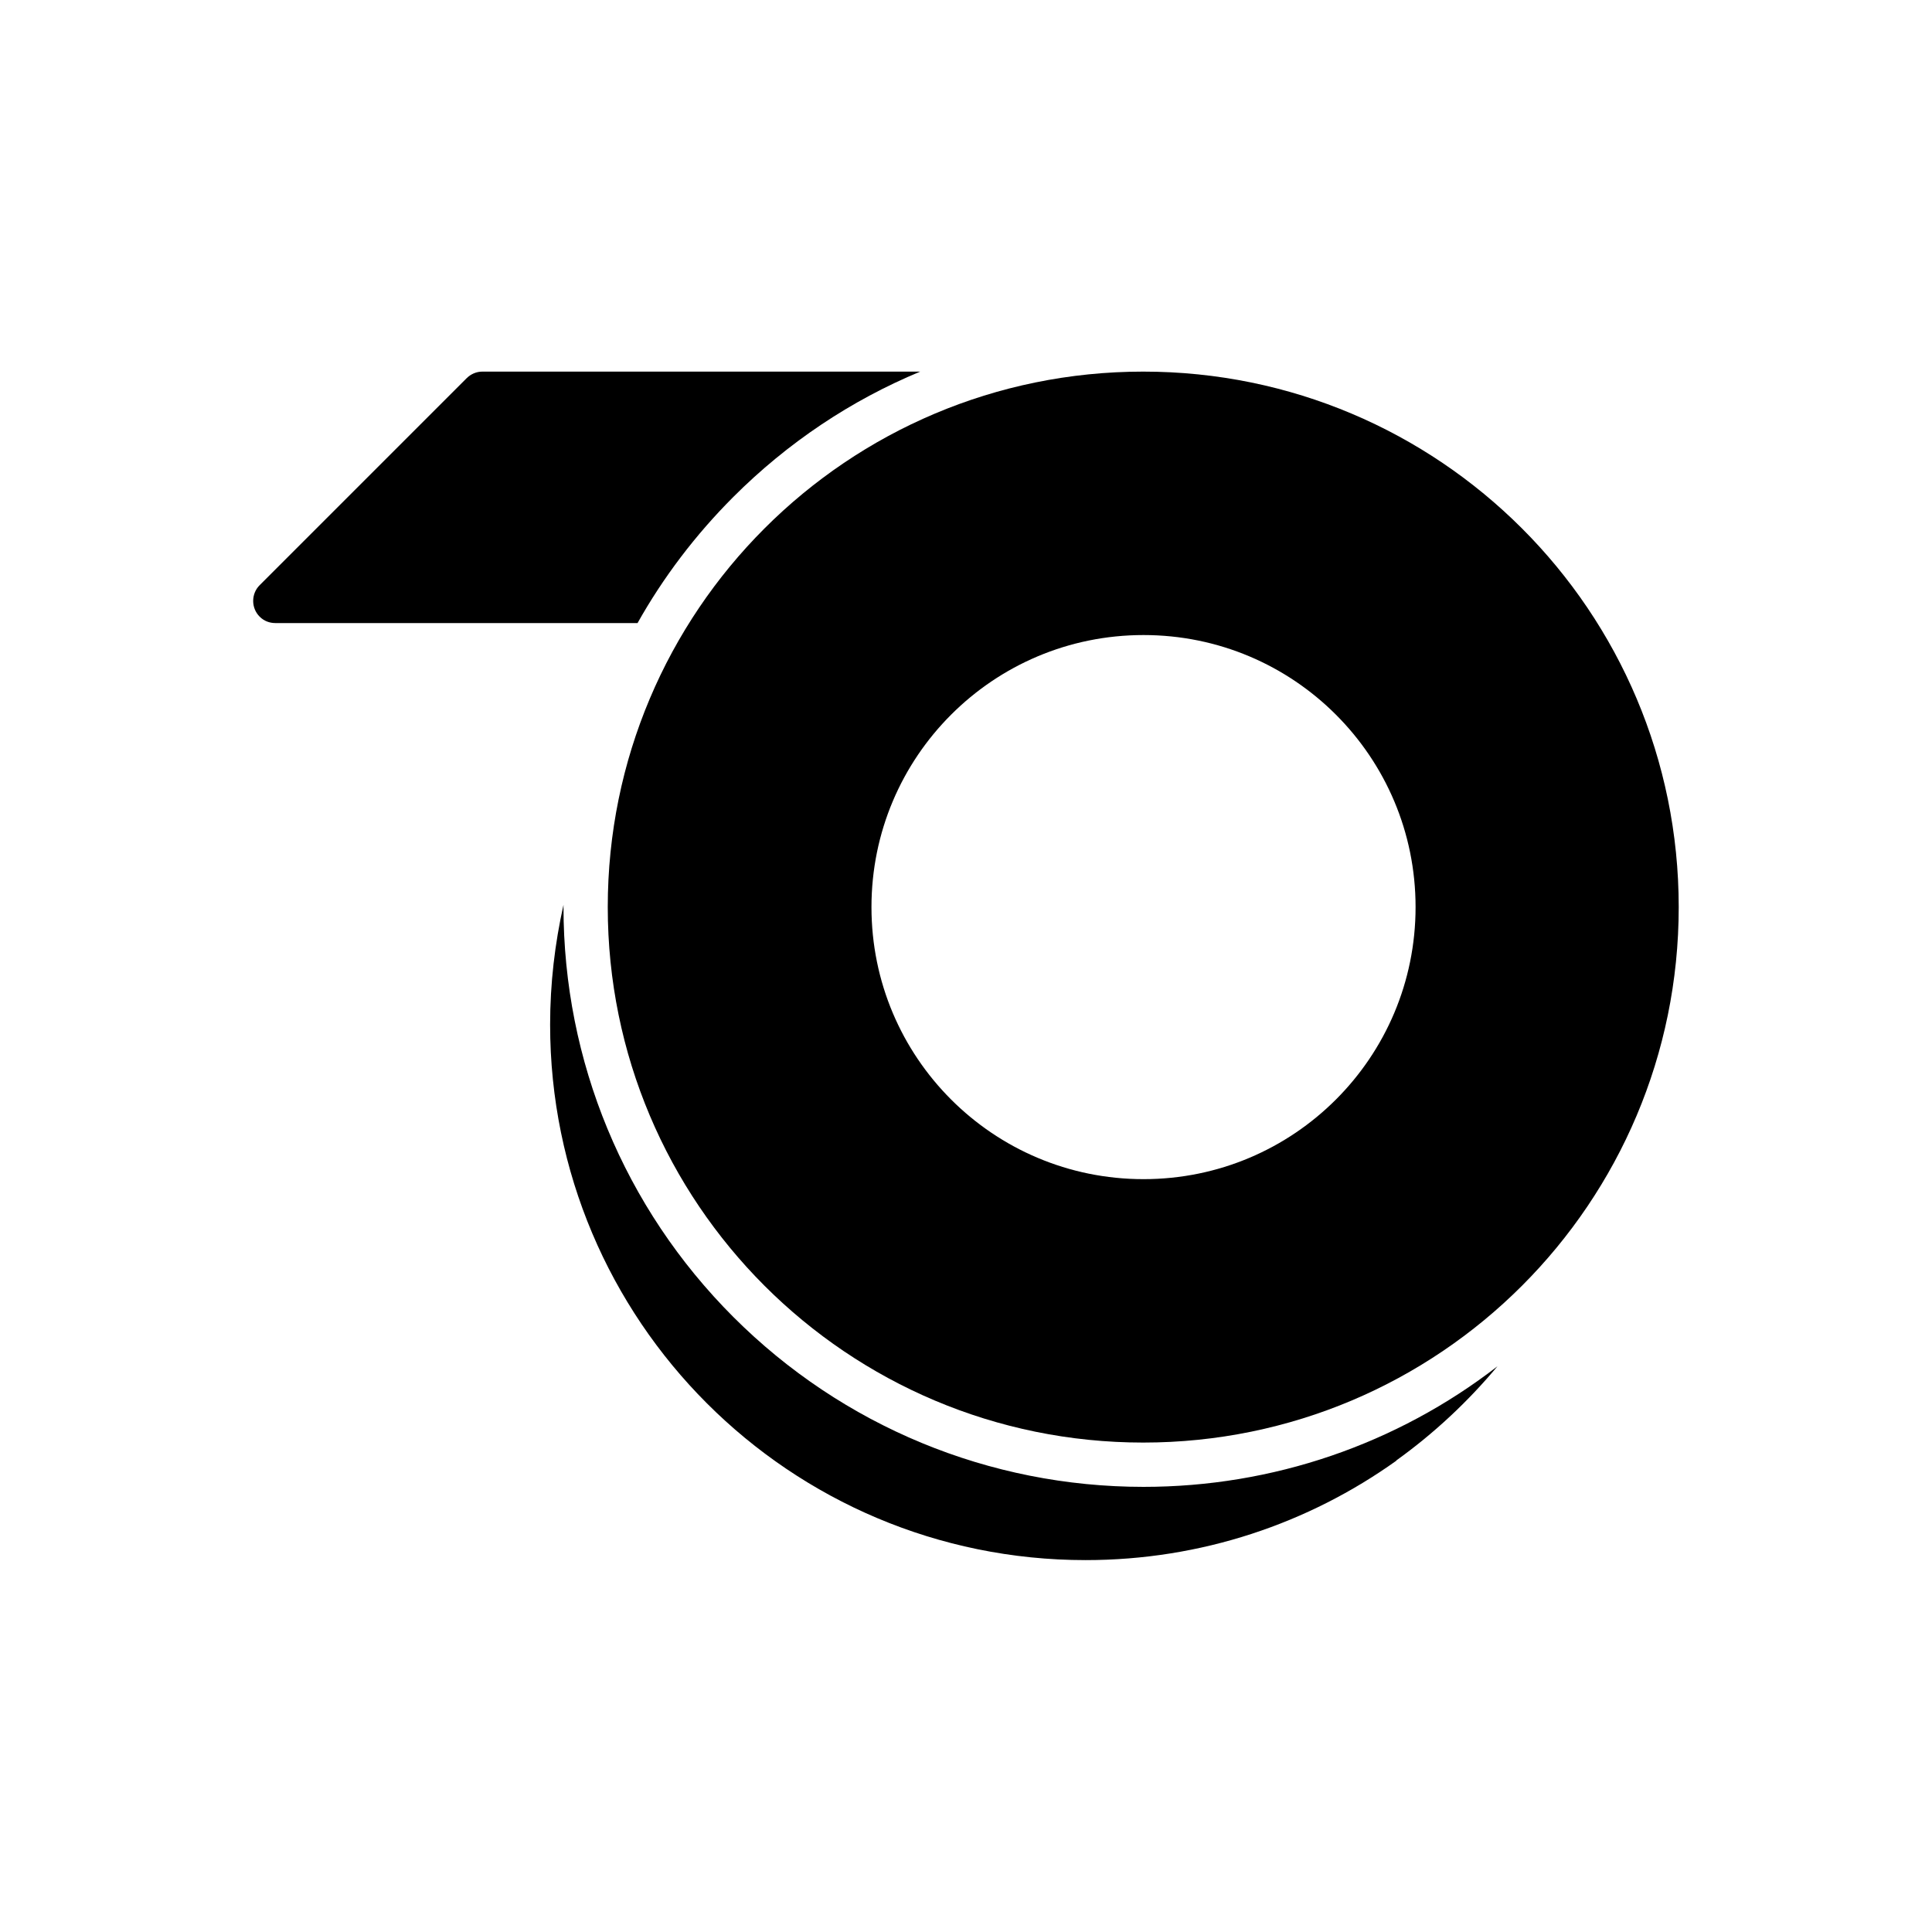
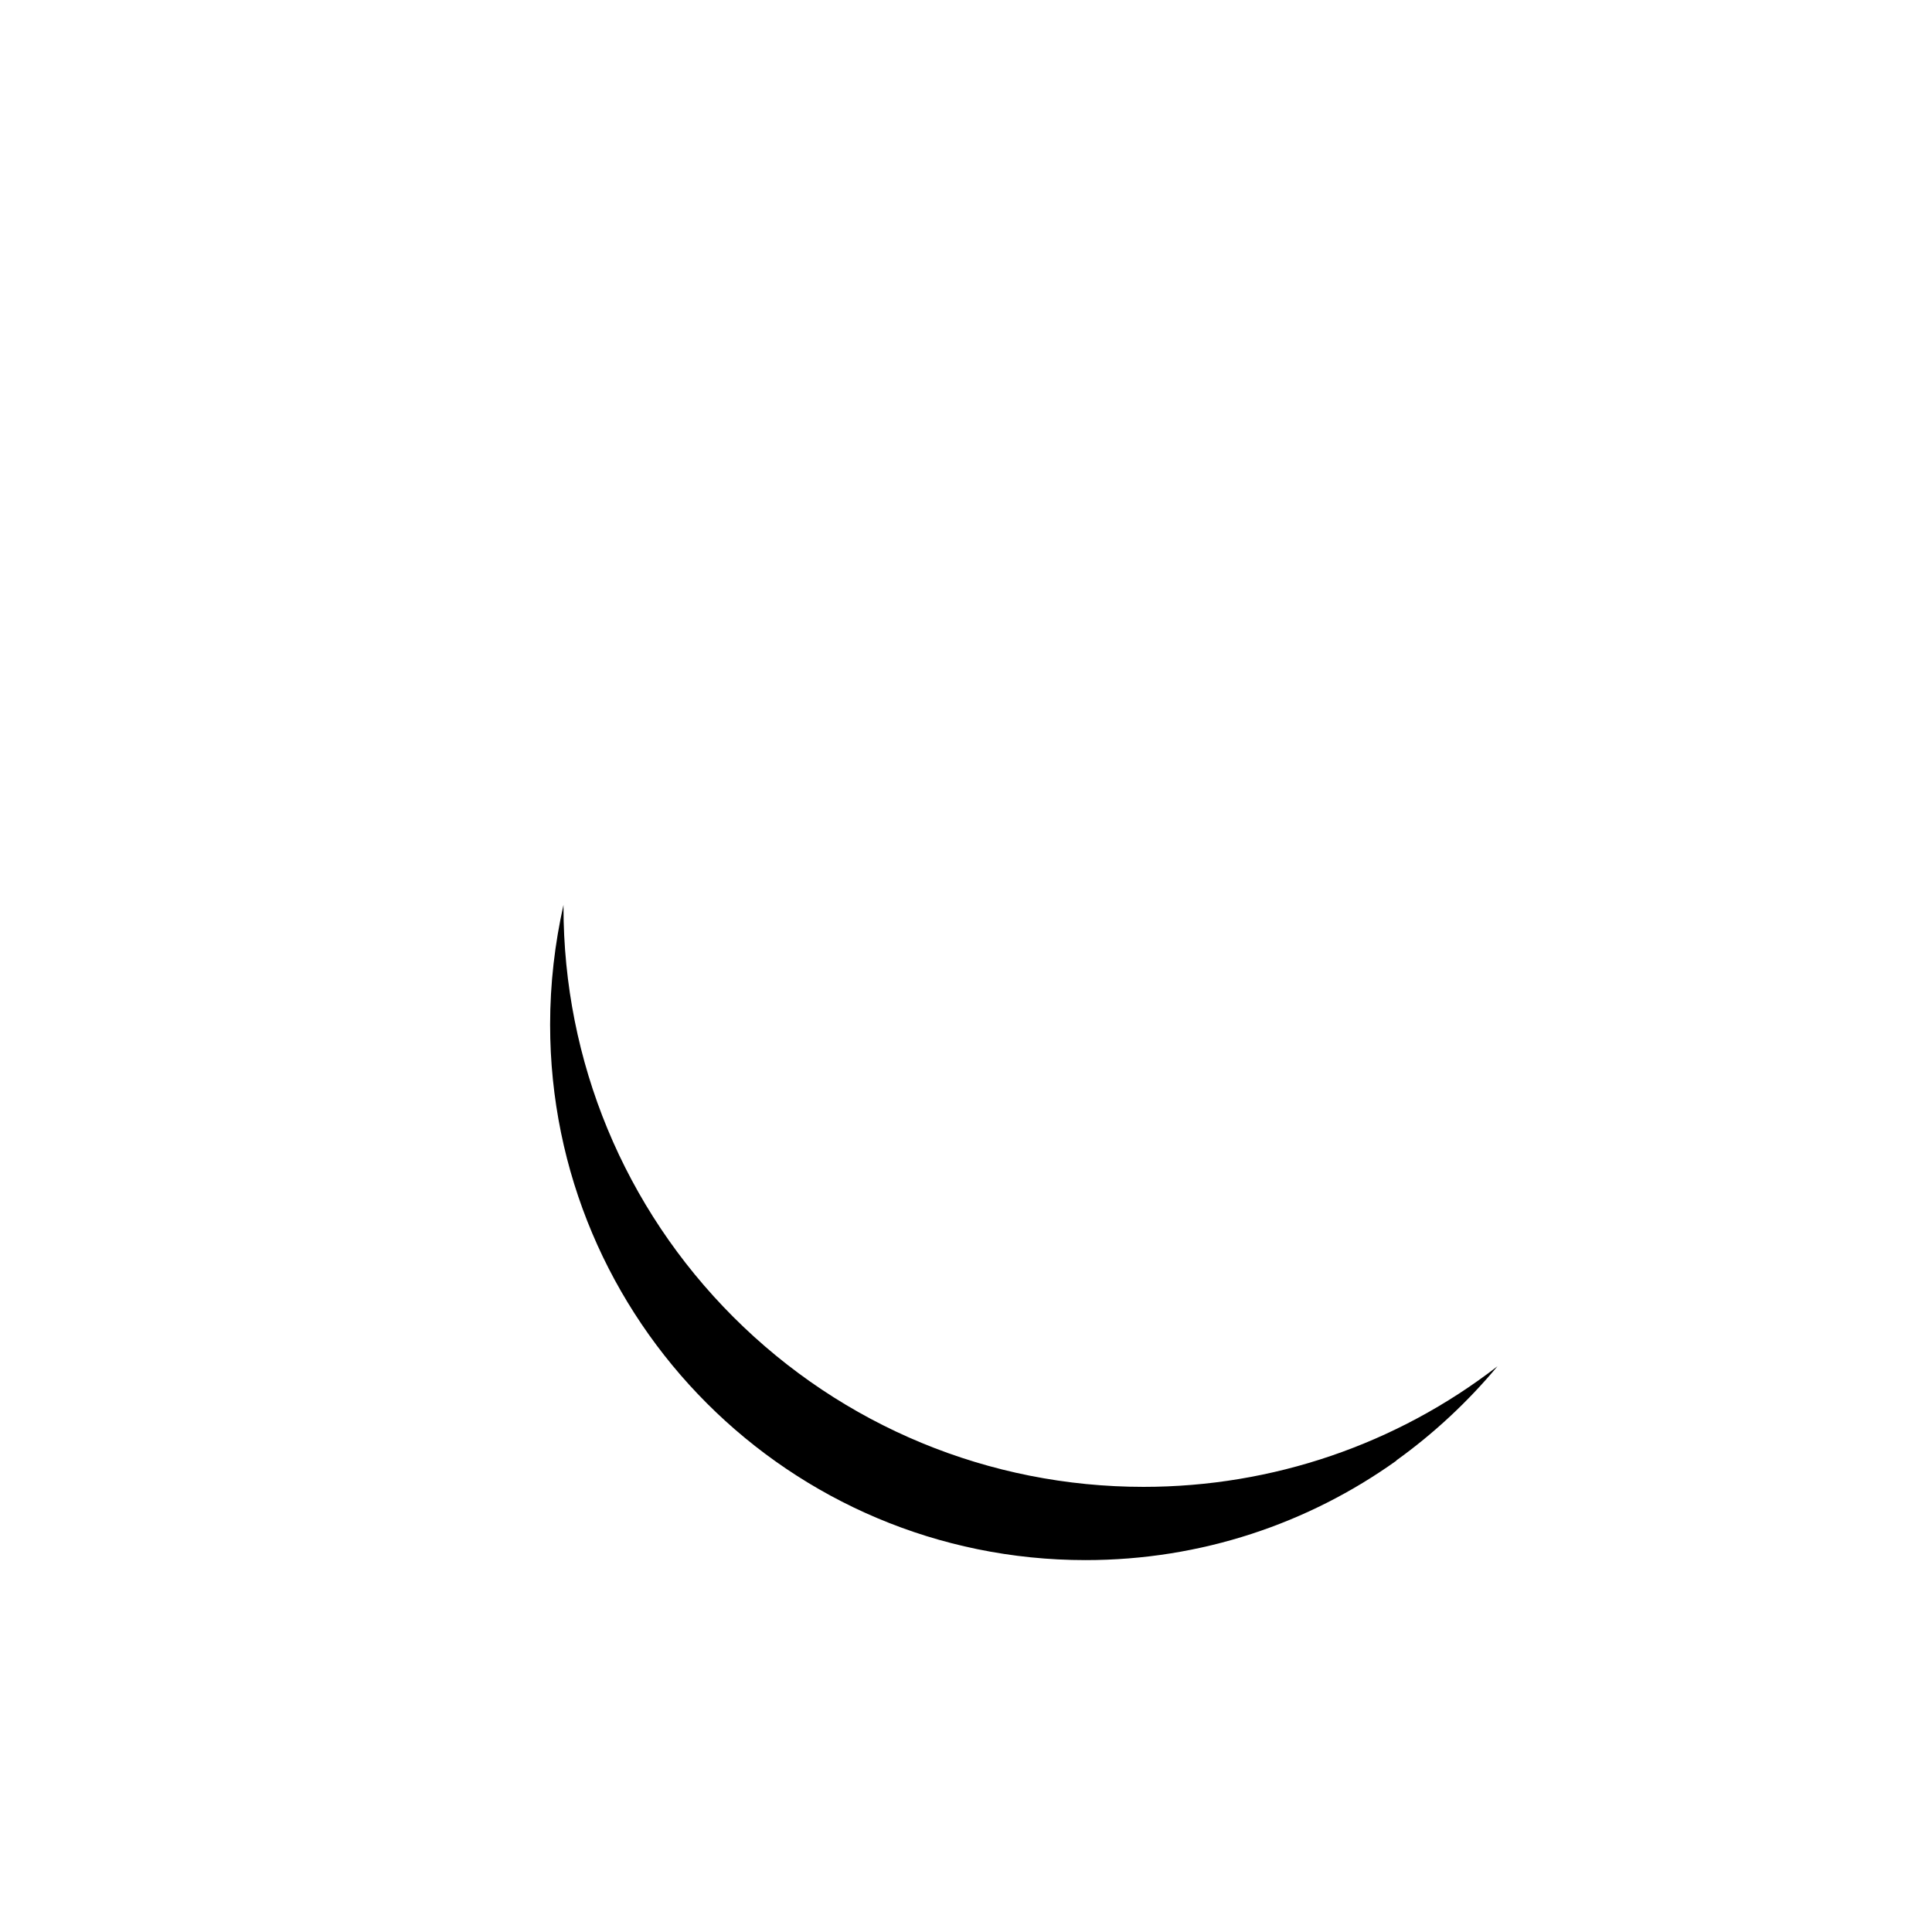
<svg xmlns="http://www.w3.org/2000/svg" fill="#000000" width="800px" height="800px" version="1.1" viewBox="144 144 512 512">
  <g fill-rule="evenodd">
-     <path d="m387.86 242.48h-116.01c-1.625 0-3.098 0.664-4.207 1.77l-54.832 54.832c-2.289 2.289-2.289 6.051 0 8.34 1.18 1.18 2.656 1.699 4.207 1.699h95.938c6.789-12.102 15.352-23.395 25.387-33.43 14.391-14.391 31.215-25.609 49.516-33.207z" />
    <path d="m514.05 531.1c-23.246 16.605-51.656 26.344-82.355 26.344-39.188 0-74.684-15.867-100.36-41.547-25.68-25.68-41.547-61.176-41.547-100.36 0-10.922 1.254-21.477 3.543-31.734v0.516c0 40.883 16.086 79.773 45.016 108.7s67.82 45.016 108.7 45.016c34.242 0 67.082-11.289 93.797-31.953-7.824 9.371-16.824 17.785-26.789 24.941z" />
-     <path d="m446.97 242.48c-39.188 0-74.684 15.867-100.36 41.547-25.68 25.68-41.547 61.176-41.547 100.36s15.867 74.684 41.547 100.36c25.68 25.68 61.176 41.547 100.36 41.547s74.684-15.867 100.36-41.547c25.68-25.68 41.547-61.176 41.547-100.36s-15.867-74.684-41.547-100.36c-25.68-25.68-61.176-41.547-100.36-41.547zm72.172 141.91c0-19.926-8.043-37.93-21.105-50.992s-31.07-21.105-50.992-21.105c-19.926 0-37.93 8.043-50.992 21.105s-21.105 31.07-21.105 50.992c0 19.926 8.043 37.93 21.105 50.992s31.07 21.105 50.992 21.105c19.926 0 37.93-8.043 50.992-21.105s21.105-31.07 21.105-50.992z" />
  </g>
</svg>